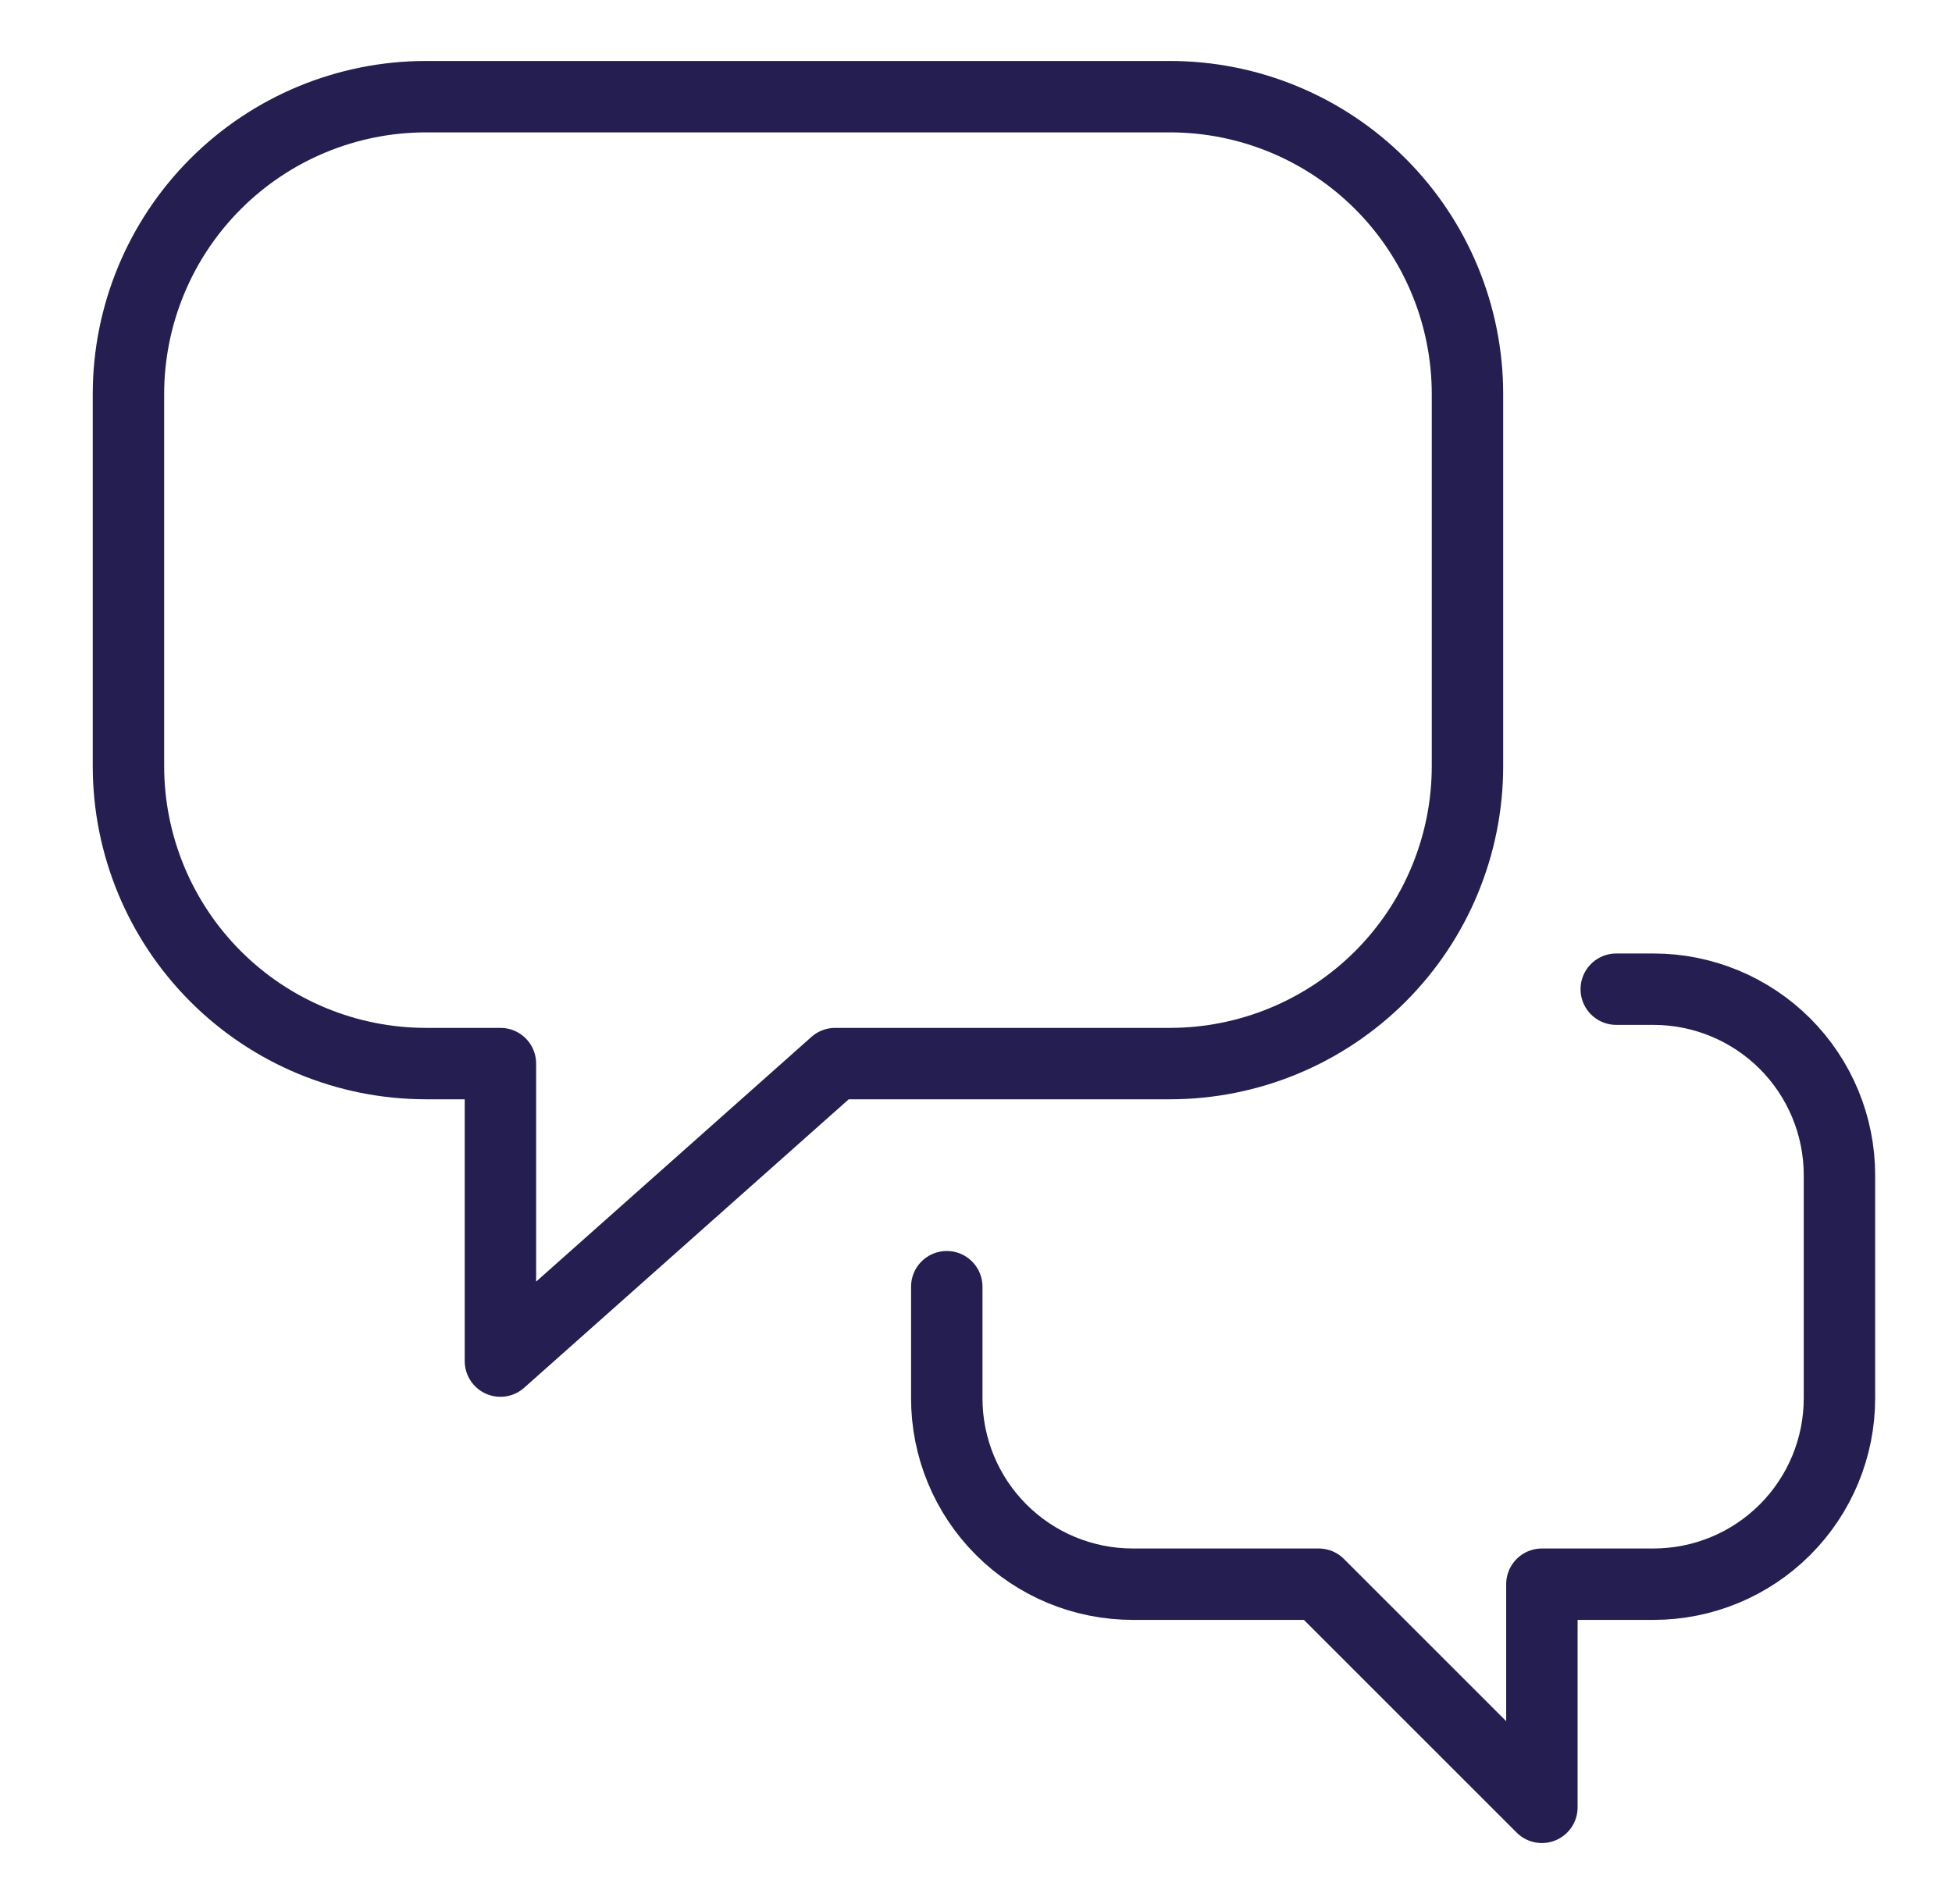
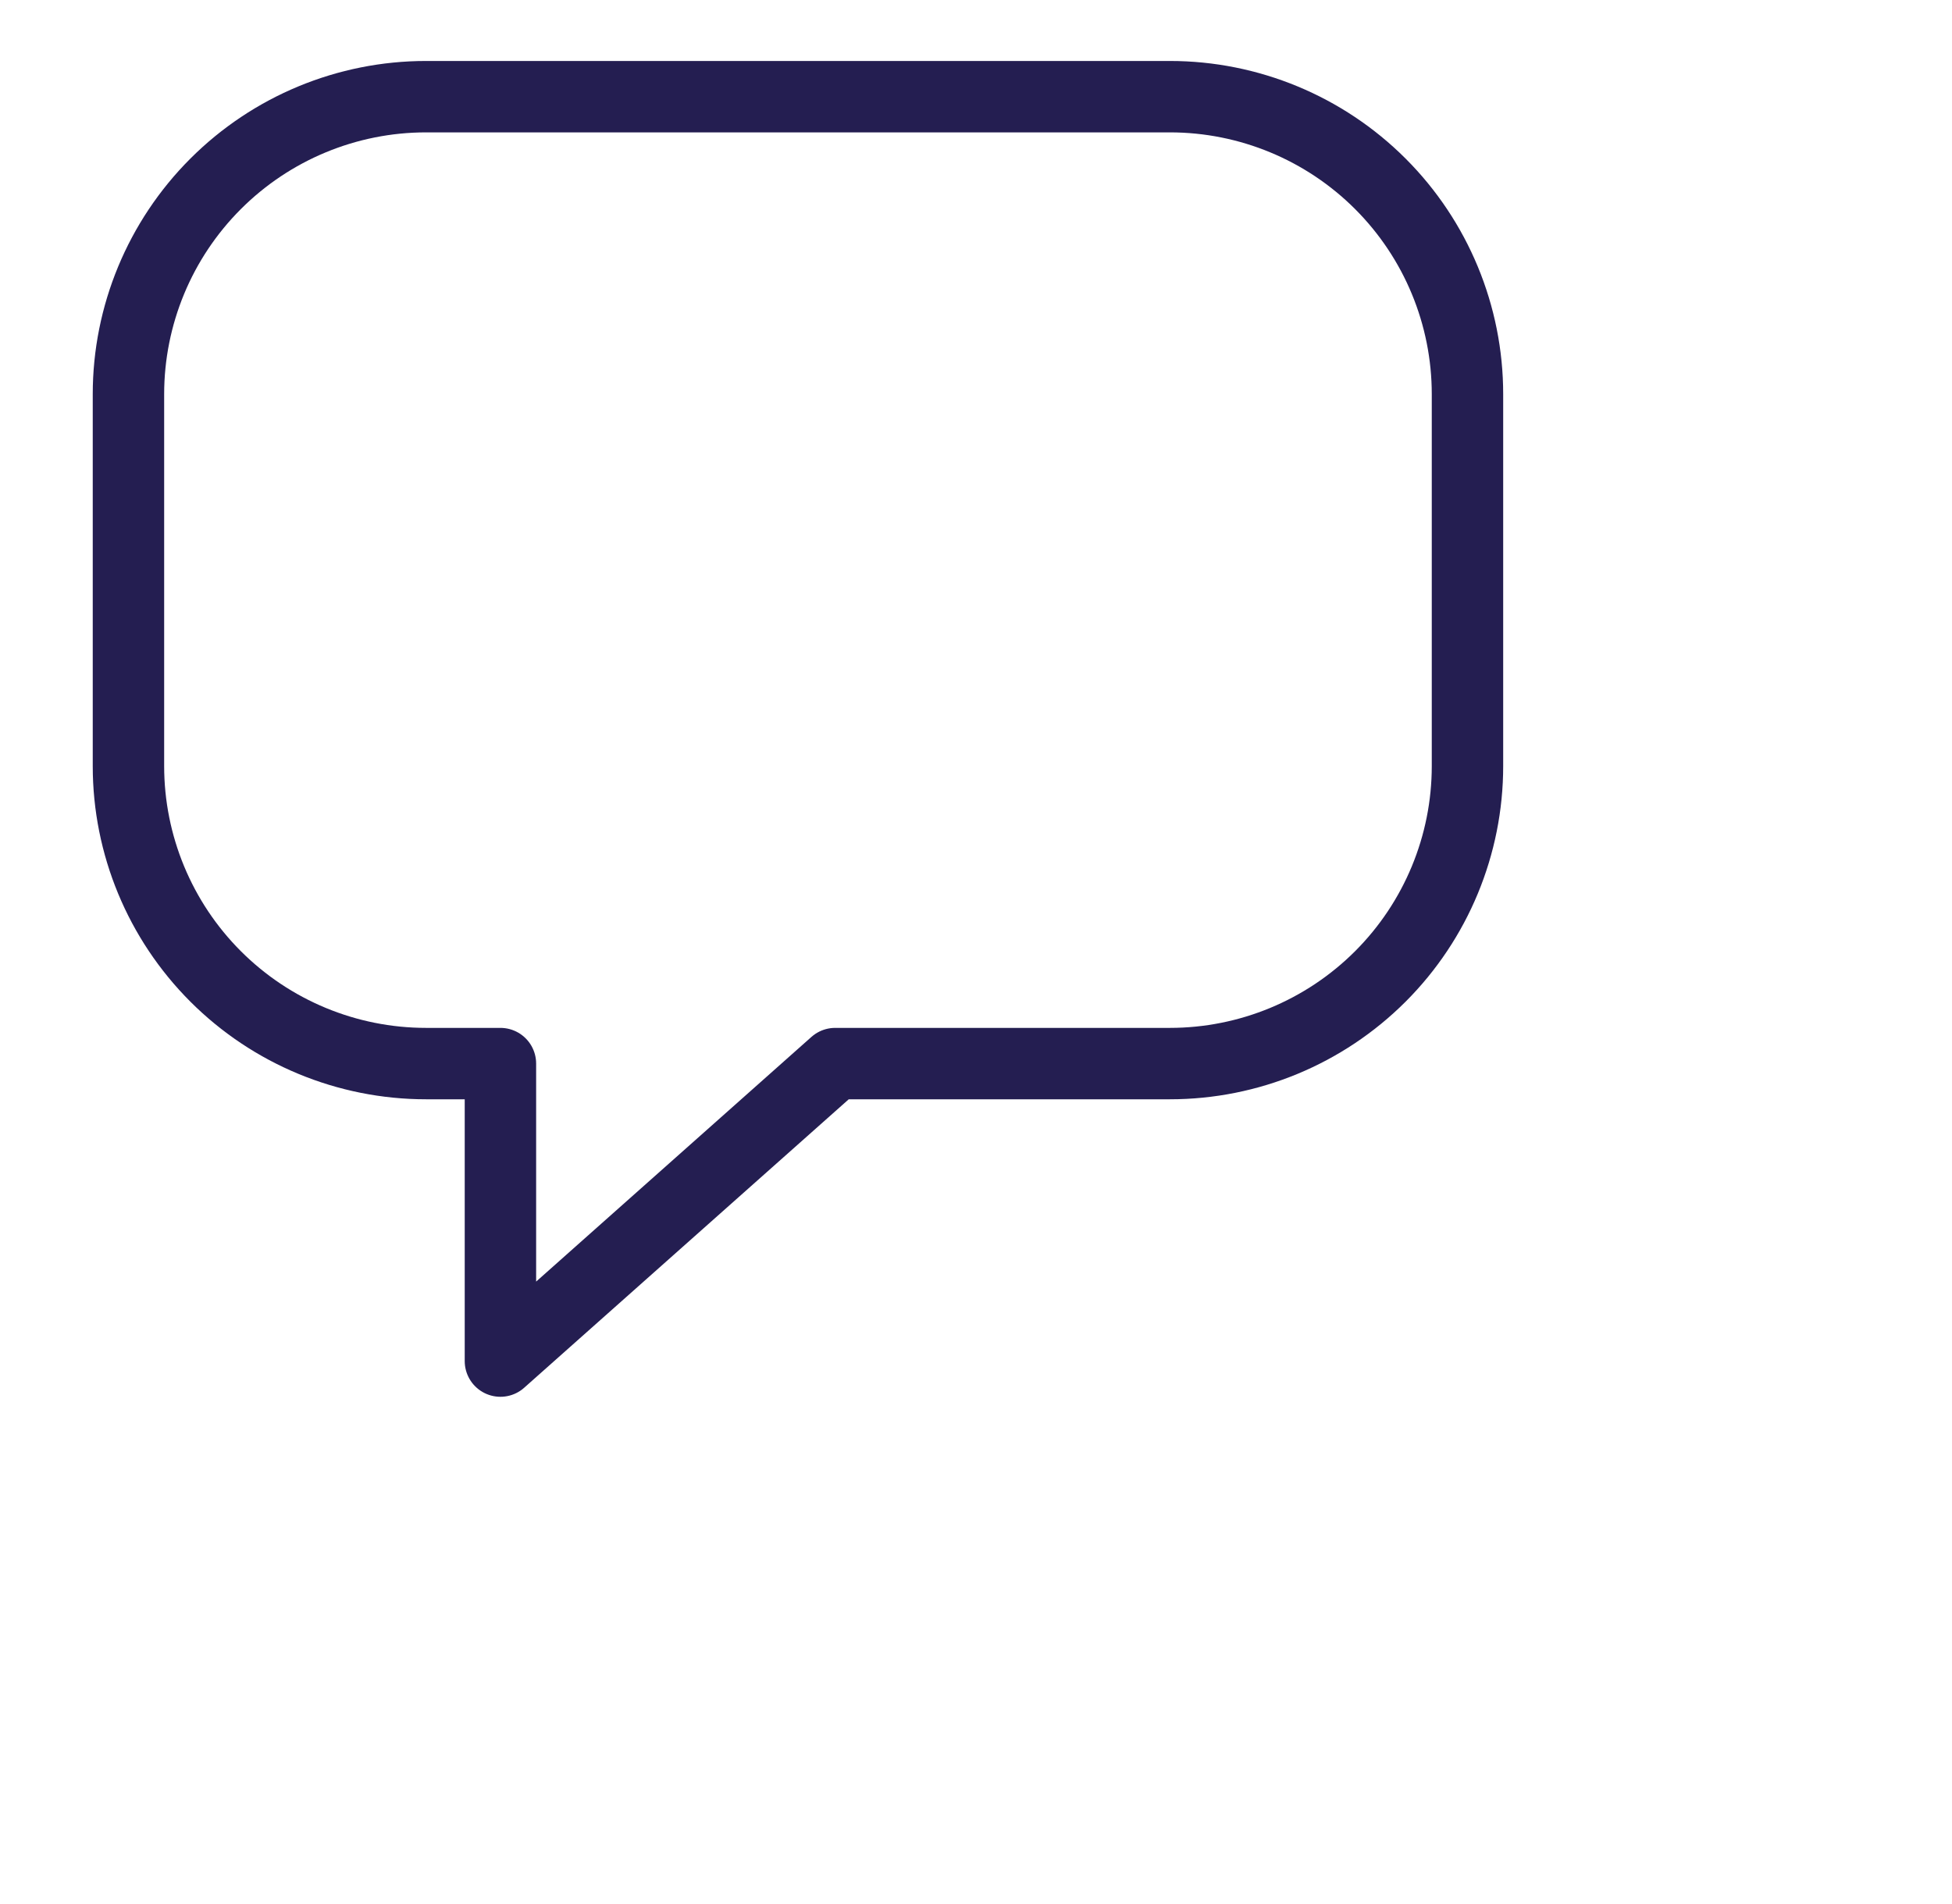
<svg xmlns="http://www.w3.org/2000/svg" width="41" height="40" viewBox="0 0 41 40" fill="none">
  <path d="M24.573 2.031H8.948C7.291 2.031 5.701 2.69 4.529 3.862C3.357 5.034 2.698 6.624 2.698 8.281V16.094C2.698 17.751 3.357 19.341 4.529 20.513C5.701 21.685 7.291 22.344 8.948 22.344H10.511V28.594L17.542 22.344H24.573C26.231 22.344 27.821 21.685 28.993 20.513C30.165 19.341 30.823 17.751 30.823 16.094V8.281C30.823 6.624 30.165 5.034 28.993 3.862C27.821 2.69 26.231 2.031 24.573 2.031Z" stroke="#241E51" stroke-width="1.5" stroke-linecap="round" stroke-linejoin="round" />
-   <path d="M19.886 27.031V29.375C19.886 30.411 20.297 31.405 21.03 32.137C21.762 32.87 22.756 33.281 23.792 33.281H27.698L32.386 37.969V33.281H34.73C35.766 33.281 36.759 32.87 37.492 32.137C38.224 31.405 38.636 30.411 38.636 29.375V24.688C38.636 23.651 38.224 22.658 37.492 21.925C36.759 21.193 35.766 20.781 34.73 20.781H33.948" stroke="#241E51" stroke-width="1.5" stroke-linecap="round" stroke-linejoin="round" />
</svg>